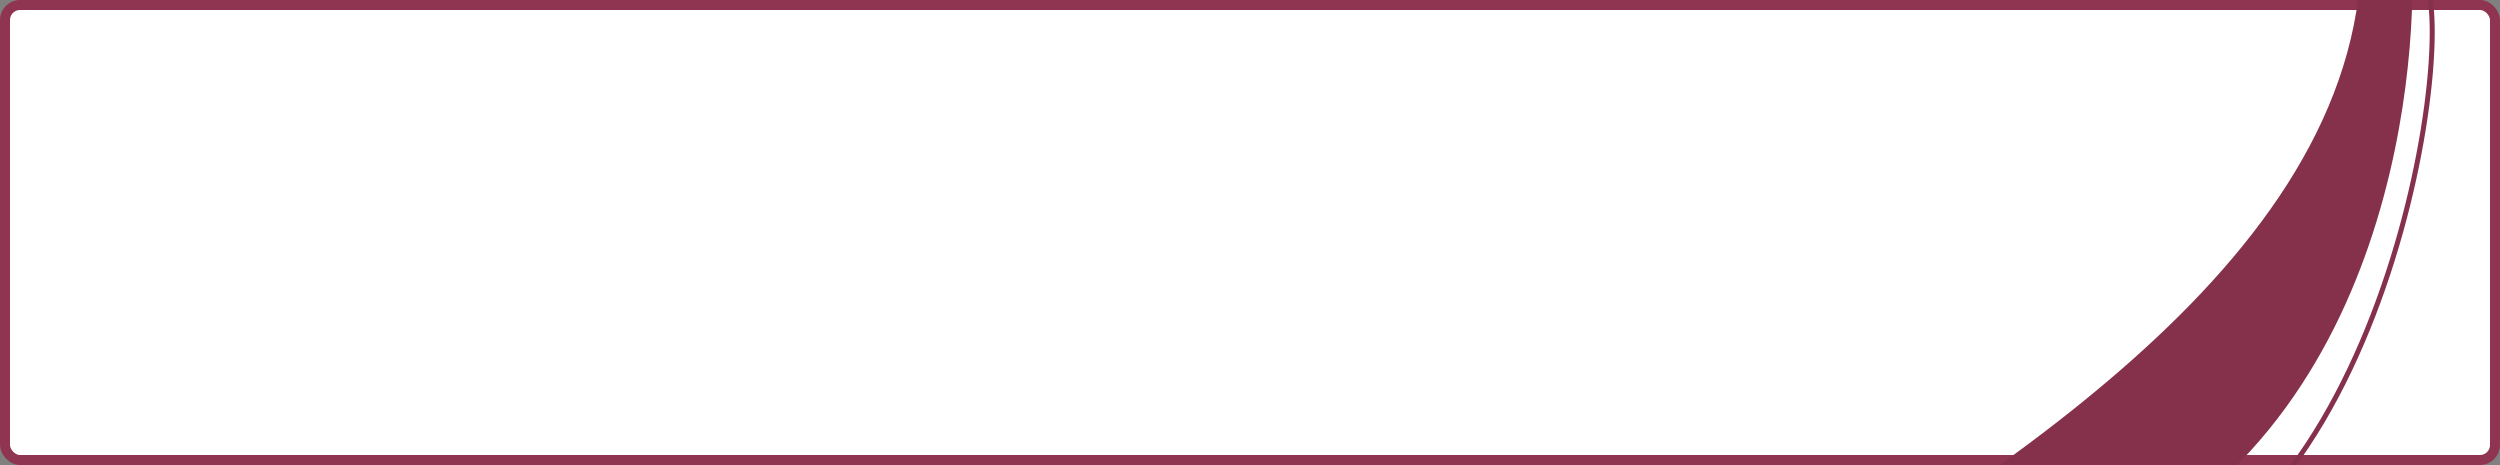
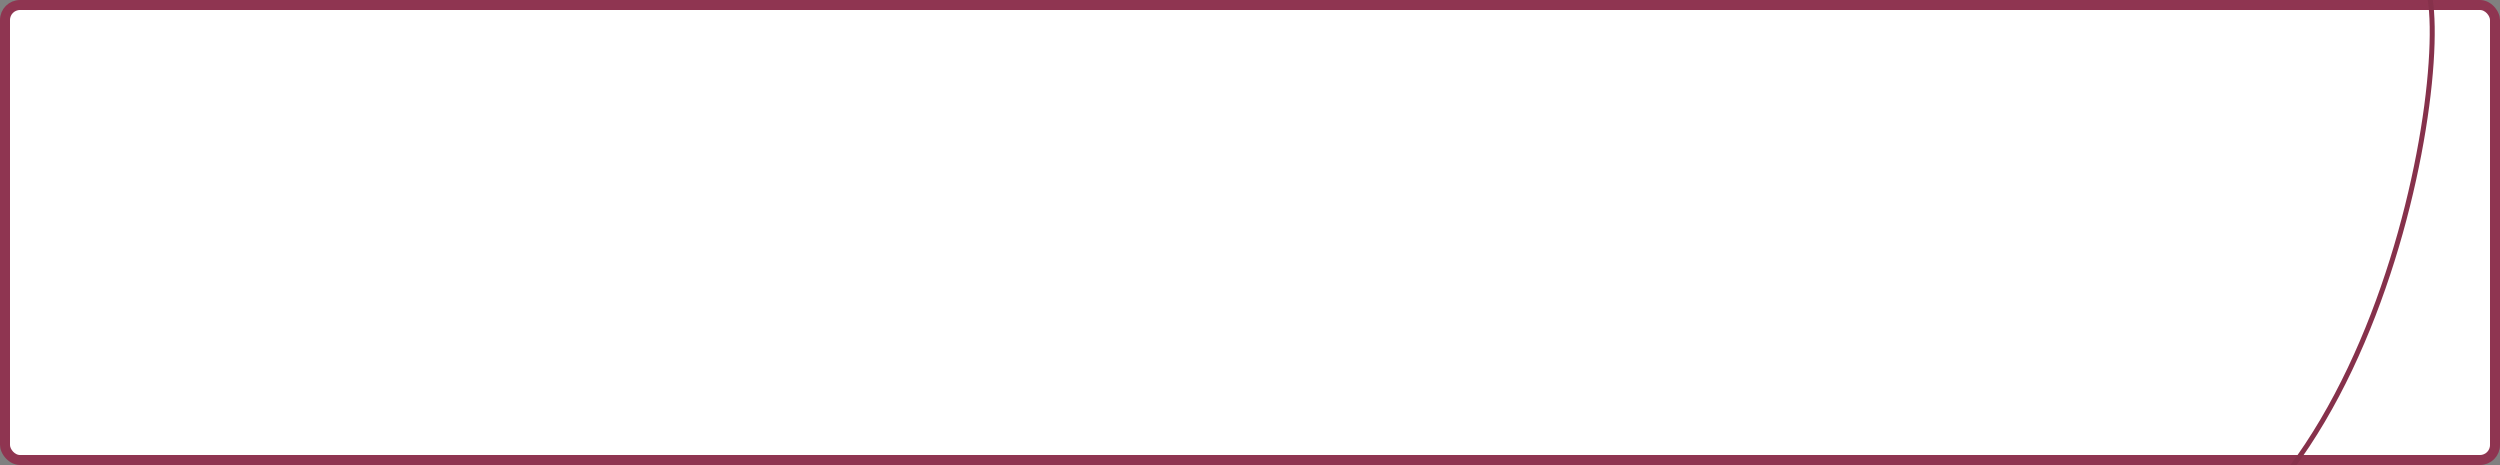
<svg xmlns="http://www.w3.org/2000/svg" width="500" height="93" viewBox="0 0 500 93" fill="none">
  <rect x="0" y="0" width="500" height="93" fill="#808080" stroke="none" />
  <g clip-path="url(#clip0)">
    <rect x="1" y="1" width="498" height="91" rx="3" fill="white" stroke="#8F3551" stroke-width="2" />
-     <path d="M396.5 120.5L335 135C388.5 101.501 466.5 58 472 -3.5H482.5C482.5 26 472.5 103.5 396.5 120.5Z" fill="#86314B" />
    <path d="M412.5 119.5C474.5 119.5 492 10 485 -4" stroke="#86314B" />
  </g>
  <defs>
    <clipPath id="clip0">
      <rect width="500" height="93" rx="4" fill="white" />
    </clipPath>
  </defs>
</svg>